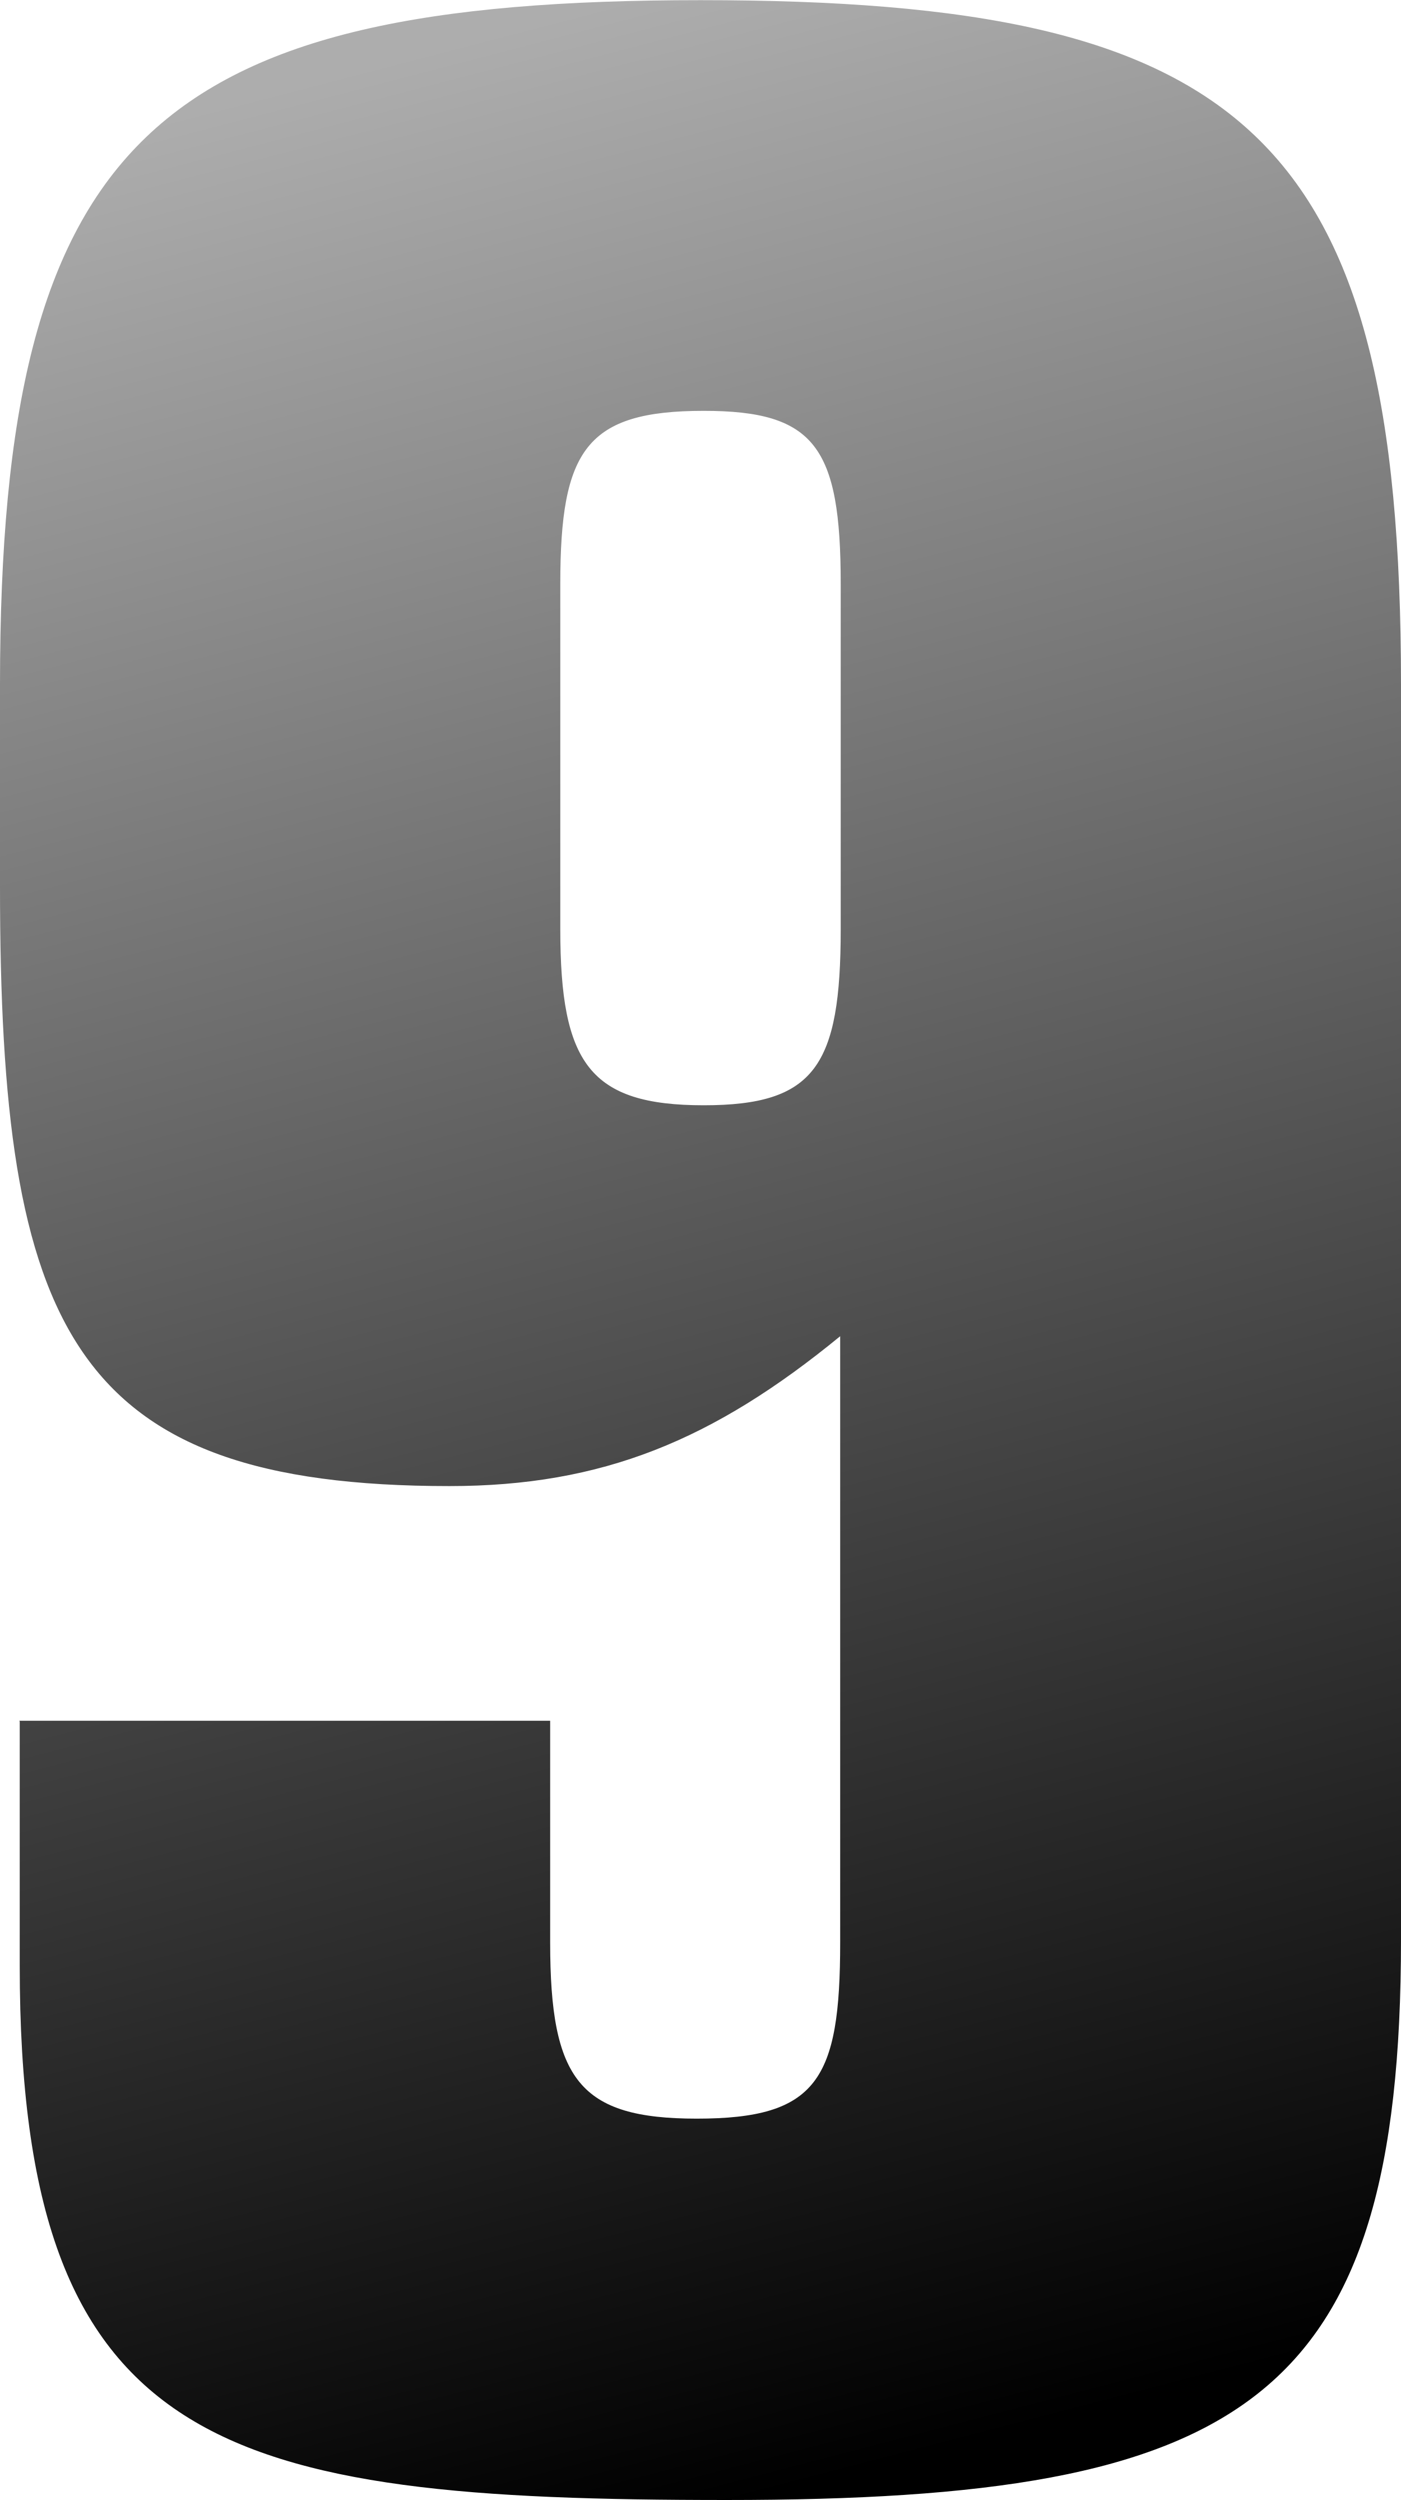
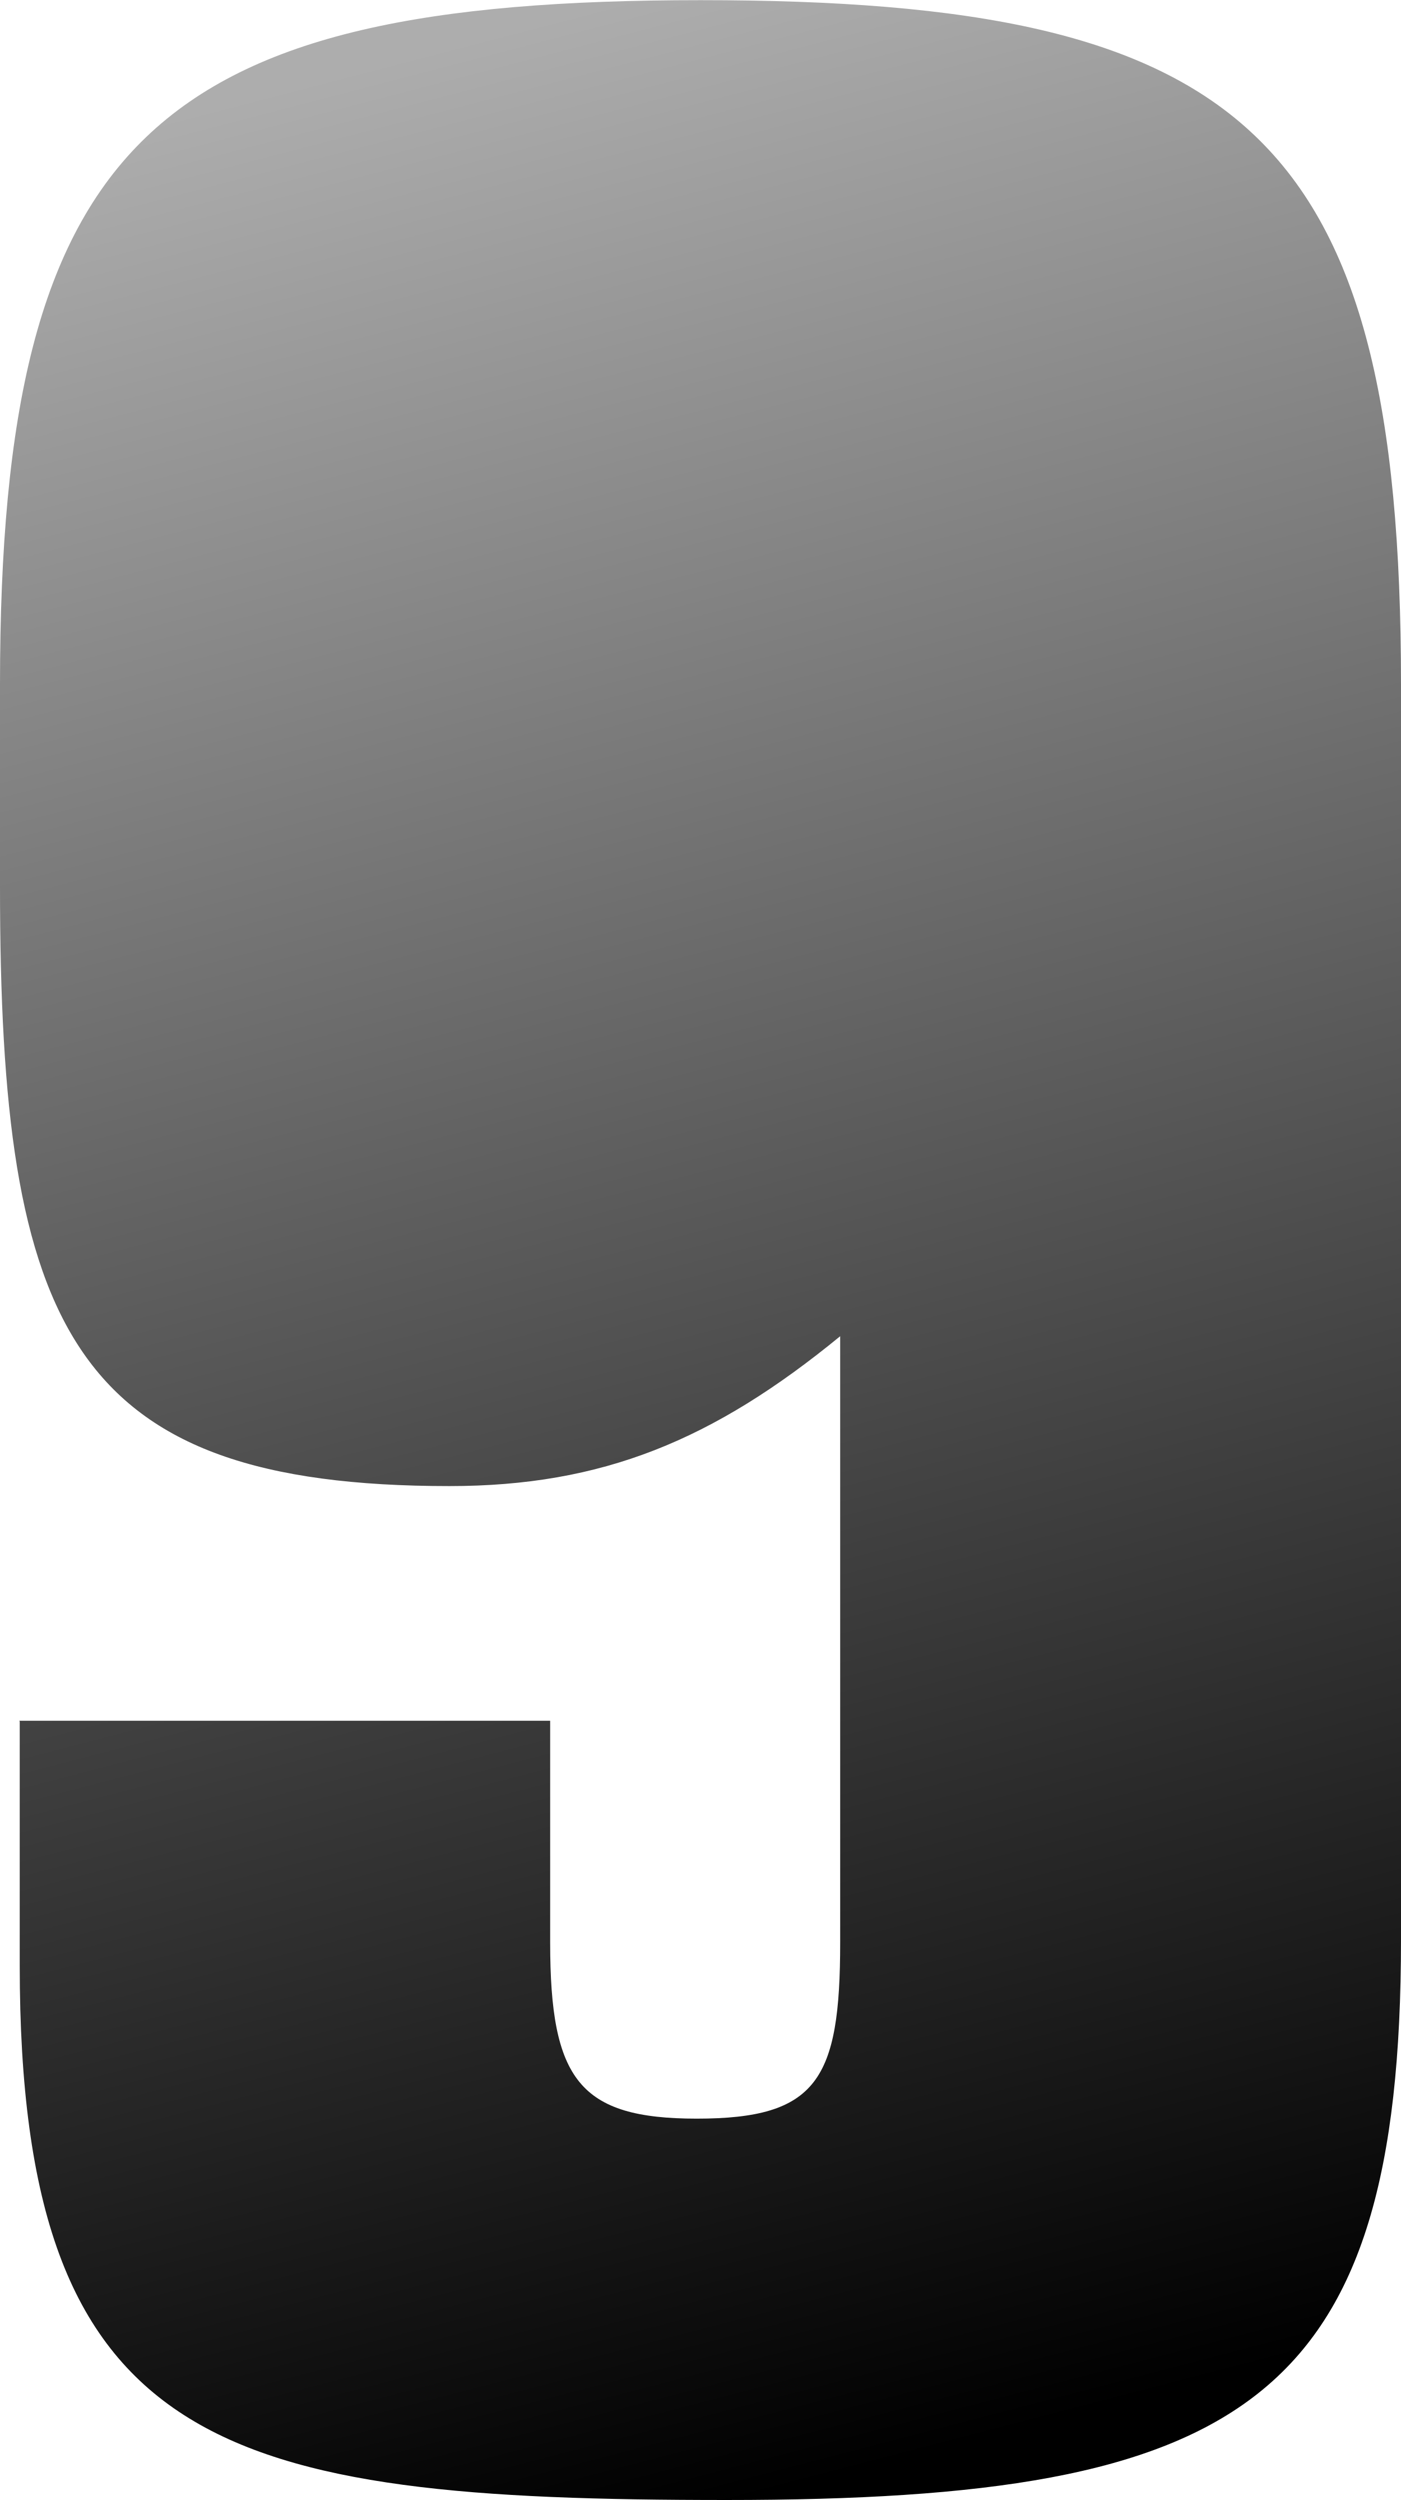
<svg xmlns="http://www.w3.org/2000/svg" xml:space="preserve" width="27.949mm" height="49.853mm" style="shape-rendering:geometricPrecision; text-rendering:geometricPrecision; image-rendering:optimizeQuality; fill-rule:evenodd; clip-rule:evenodd" viewBox="0 0 26.28 46.87">
  <defs>
    <style type="text/css">  .fil0 {fill:none;fill-rule:nonzero} .fil1 {fill:url(#id0);fill-rule:nonzero}  </style>
    <linearGradient id="id0" gradientUnits="userSpaceOnUse" x1="18.85" y1="45.62" x2="7.26" y2="1.12">
      <stop offset="0" style="stop-opacity:1; stop-color:black" />
      <stop offset="1" style="stop-opacity:1; stop-color:#ADADAD" />
    </linearGradient>
  </defs>
  <g id="Слой_x0020_1">
-     <rect class="fil0" x="0.79" y="0.55" width="24.88" height="45.77" />
-     <path class="fil1" d="M0.37 32.27l0 4.58c0,9.11 3.79,10.02 13.26,10.02 9.72,0 12.65,-1.83 12.65,-10.51l0 -23.53c0,-10.33 -2.93,-12.83 -13.14,-12.83 -10.21,0 -13.14,2.57 -13.14,12.83l0 3.79c0,8.31 1.34,11.24 8.43,11.24 2.87,0 4.95,-0.86 7.33,-2.81l0 11.37c0,2.57 -0.43,3.3 -2.69,3.3 -2.2,0 -2.75,-0.73 -2.75,-3.3l0 -4.16 -9.96 0zm12.83 -24.57c2.08,0 2.57,0.67 2.57,3.24l0 6.48c0,2.57 -0.49,3.3 -2.57,3.3 -2.14,0 -2.69,-0.79 -2.69,-3.3l0 -6.48c0,-2.51 0.49,-3.24 2.69,-3.24z" />
+     <path class="fil1" d="M0.37 32.27l0 4.58c0,9.11 3.79,10.02 13.26,10.02 9.72,0 12.65,-1.83 12.65,-10.51l0 -23.53c0,-10.33 -2.93,-12.83 -13.14,-12.83 -10.21,0 -13.14,2.57 -13.14,12.83l0 3.79c0,8.31 1.34,11.24 8.43,11.24 2.87,0 4.95,-0.86 7.33,-2.81l0 11.37c0,2.57 -0.43,3.3 -2.69,3.3 -2.2,0 -2.75,-0.73 -2.75,-3.3l0 -4.16 -9.96 0zm12.83 -24.57c2.08,0 2.57,0.67 2.57,3.24l0 6.48l0 -6.48c0,-2.51 0.49,-3.24 2.69,-3.24z" />
  </g>
</svg>